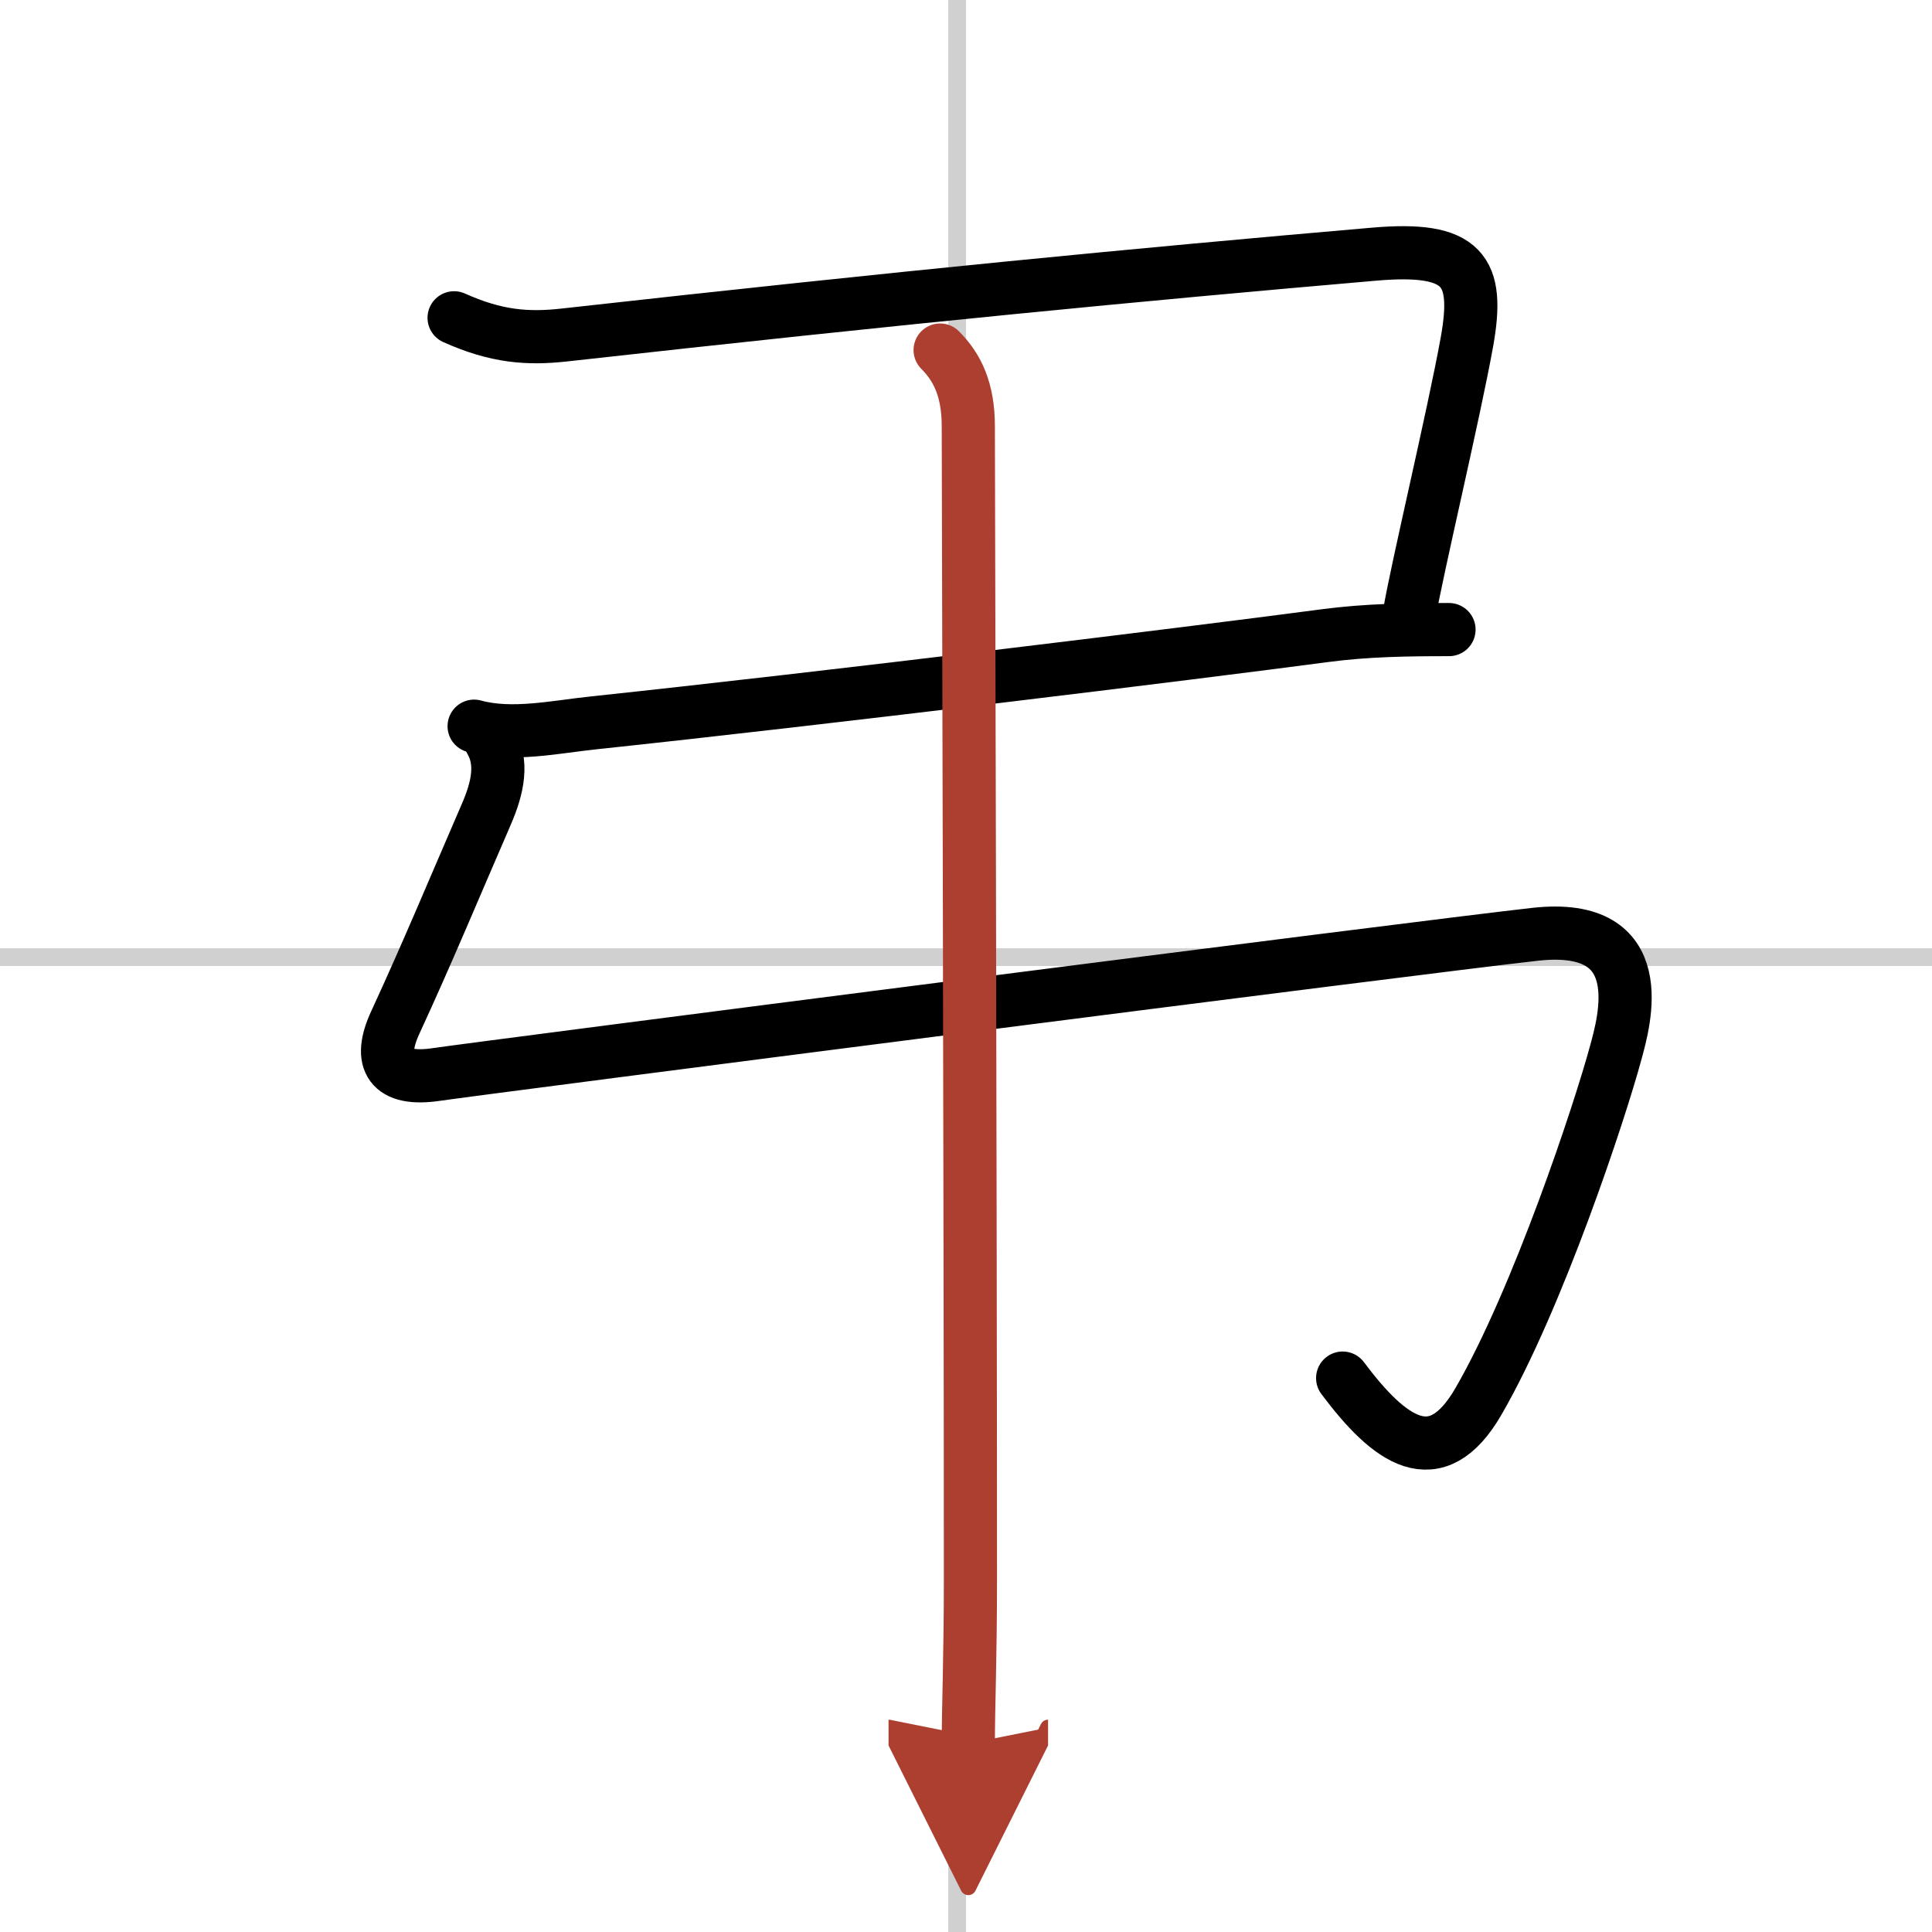
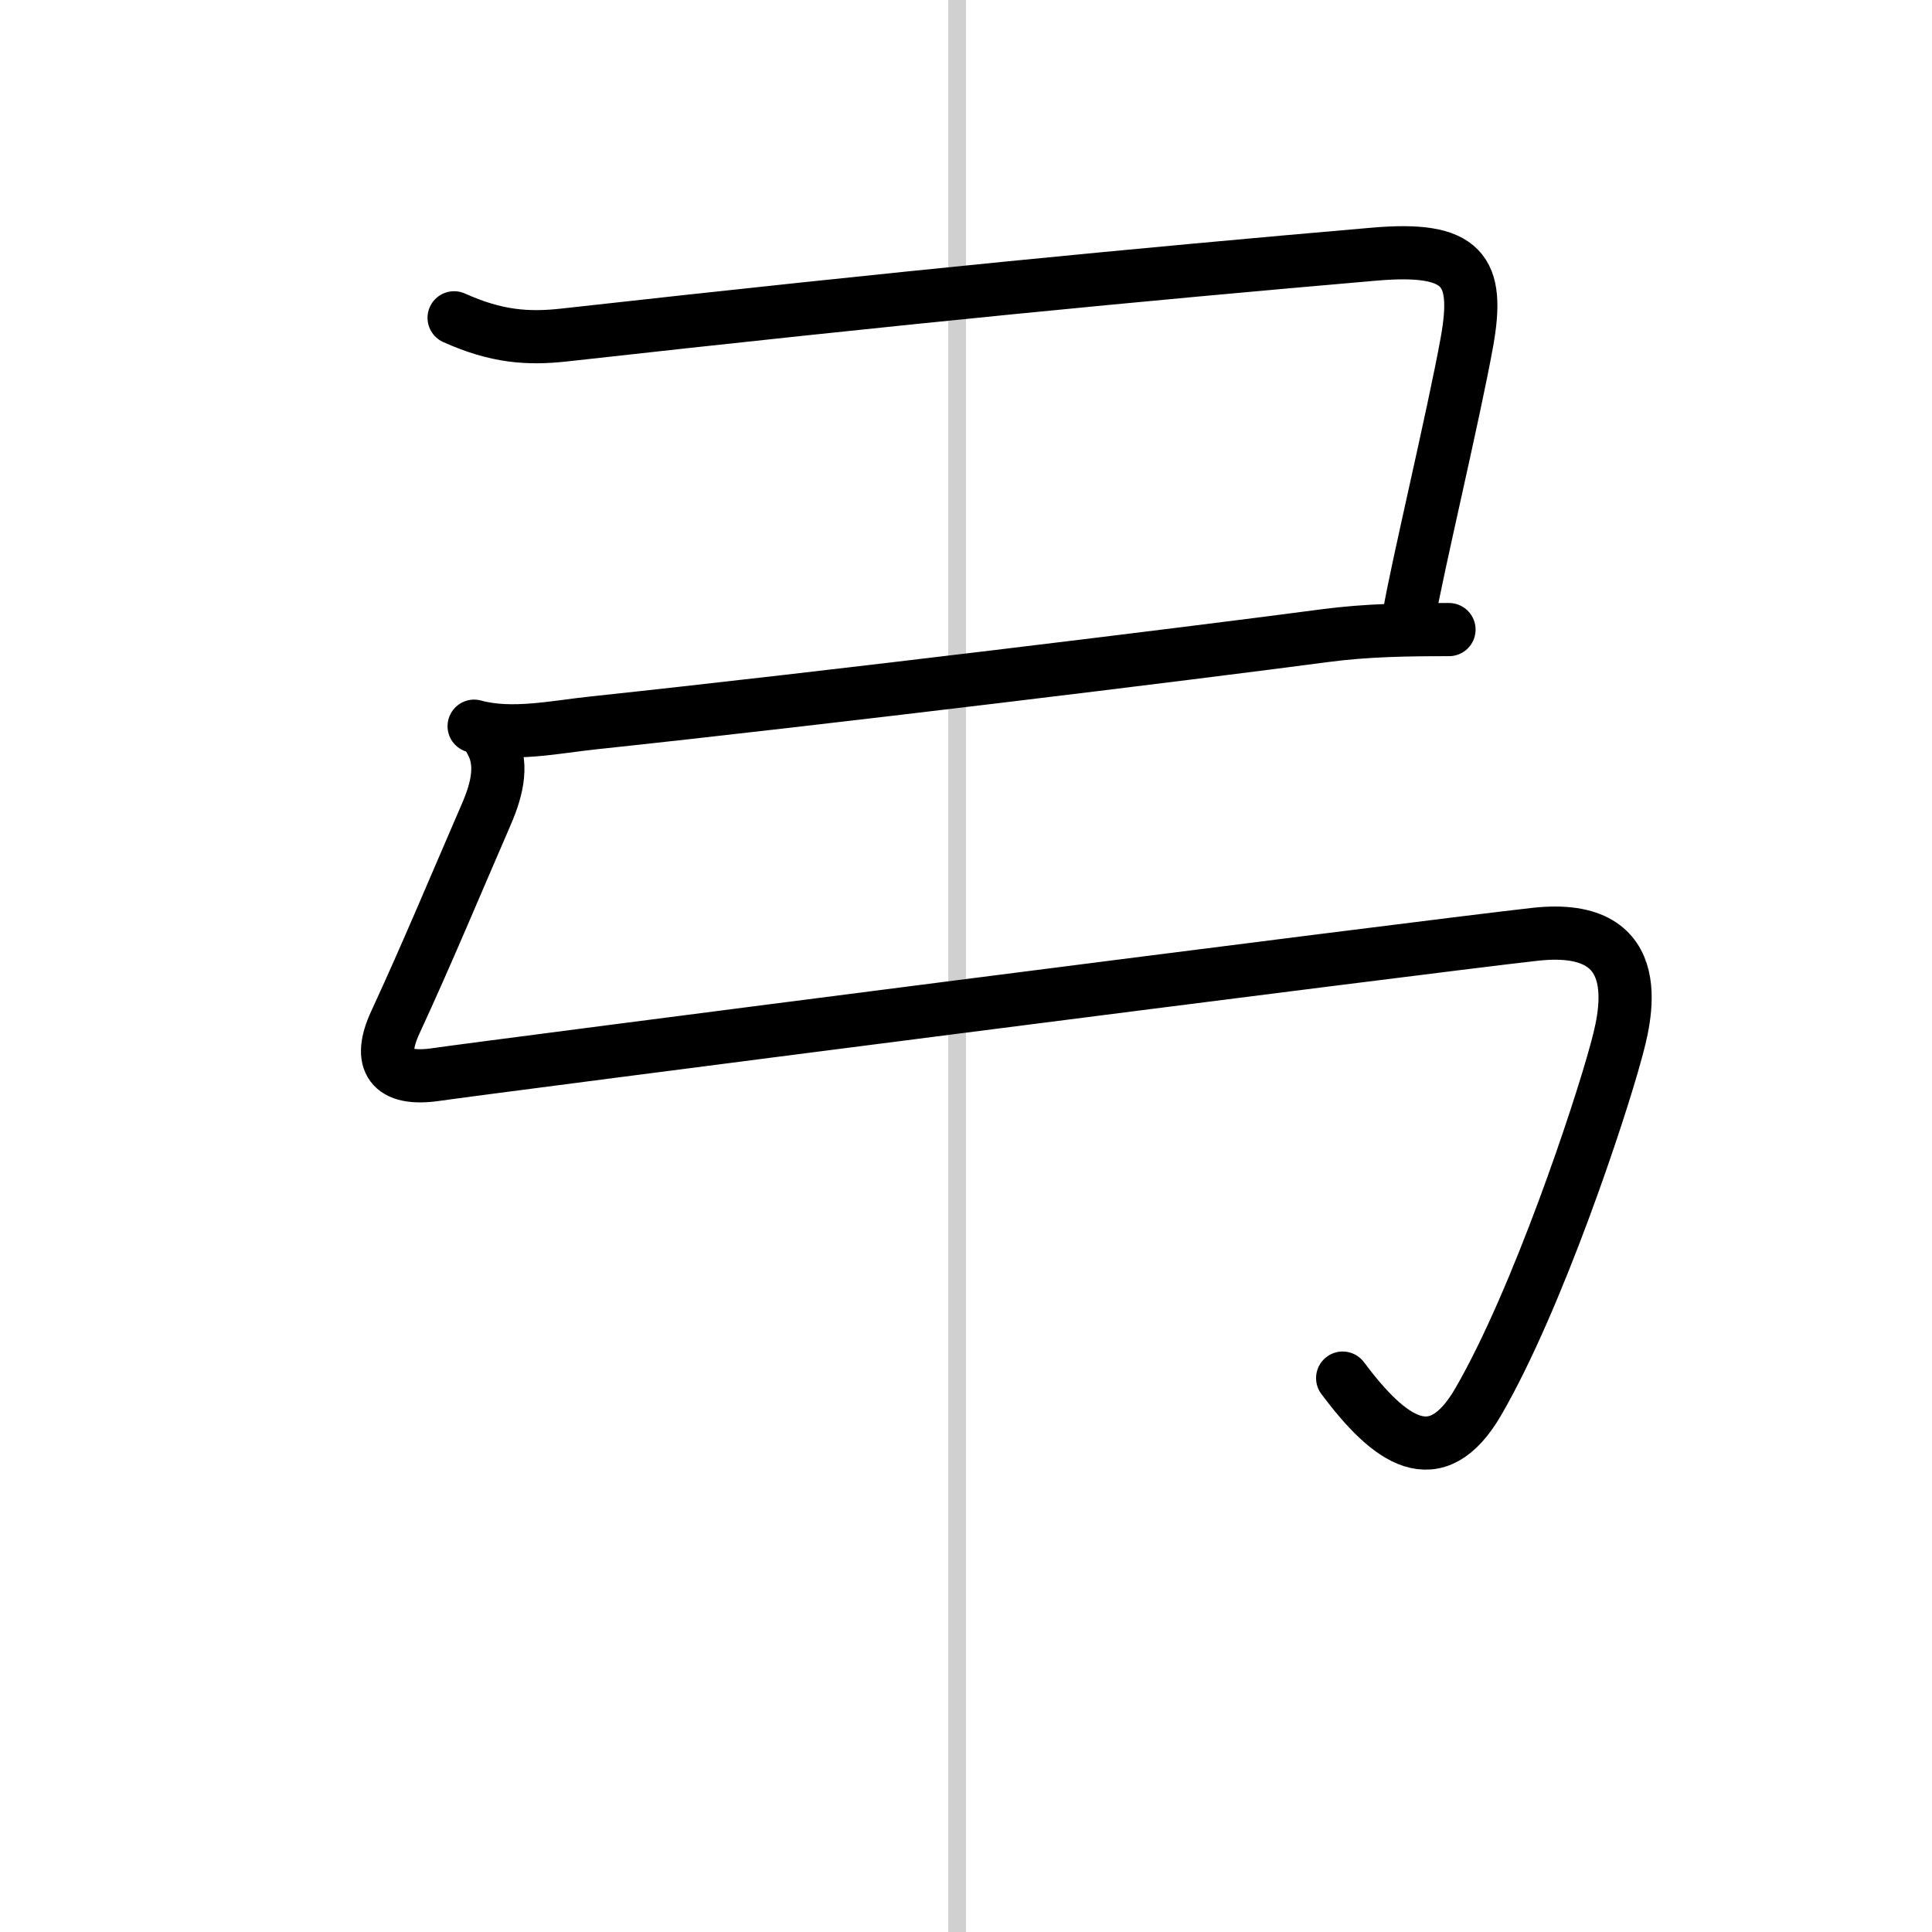
<svg xmlns="http://www.w3.org/2000/svg" width="400" height="400" viewBox="0 0 109 109">
  <defs>
    <marker id="a" markerWidth="4" orient="auto" refX="1" refY="5" viewBox="0 0 10 10">
-       <polyline points="0 0 10 5 0 10 1 5" fill="#ad3f31" stroke="#ad3f31" />
-     </marker>
+       </marker>
  </defs>
  <g fill="none" stroke="#000" stroke-linecap="round" stroke-linejoin="round" stroke-width="3">
    <rect width="100%" height="100%" fill="#fff" stroke="#fff" />
    <line x1="54" x2="54" y2="109" stroke="#d0d0d0" stroke-width="1" />
-     <line x2="109" y1="54" y2="54" stroke="#d0d0d0" stroke-width="1" />
    <path d="m25.62 17.93c2.38 1.07 4.15 1.2 6.22 0.97 19.28-2.15 32.28-3.4 45.68-4.56 5.06-0.44 5.97 0.91 5.24 4.96s-2.84 12.9-3.24 15.31" />
    <path d="m26.75 40.97c2.13 0.59 4.63 0.03 6.77-0.19 12.9-1.37 33.63-3.91 41.25-4.92 2.35-0.31 4.62-0.34 6.98-0.34" />
    <path d="m27.68 41.8c0.69 1.2 0.44 2.58-0.26 4.18-1.8 4.15-3.3 7.77-5.12 11.71-1 2.17-0.3 3.32 2.32 2.93 2.5-0.37 55.36-7.17 62-7.91 6.64-0.73 5.02 4.91 4.54 6.67-0.91 3.37-4.4 13.89-7.74 19.67-2.42 4.2-5.05 2.2-7.67-1.3" />
-     <path d="m53.04 19.75c0.98 0.98 1.59 2.25 1.59 4.3 0 1.11 0.12 43.95 0.12 64.96 0 4.57-0.12 7.23-0.12 9.36" marker-end="url(#a)" stroke="#ad3f31" />
  </g>
</svg>